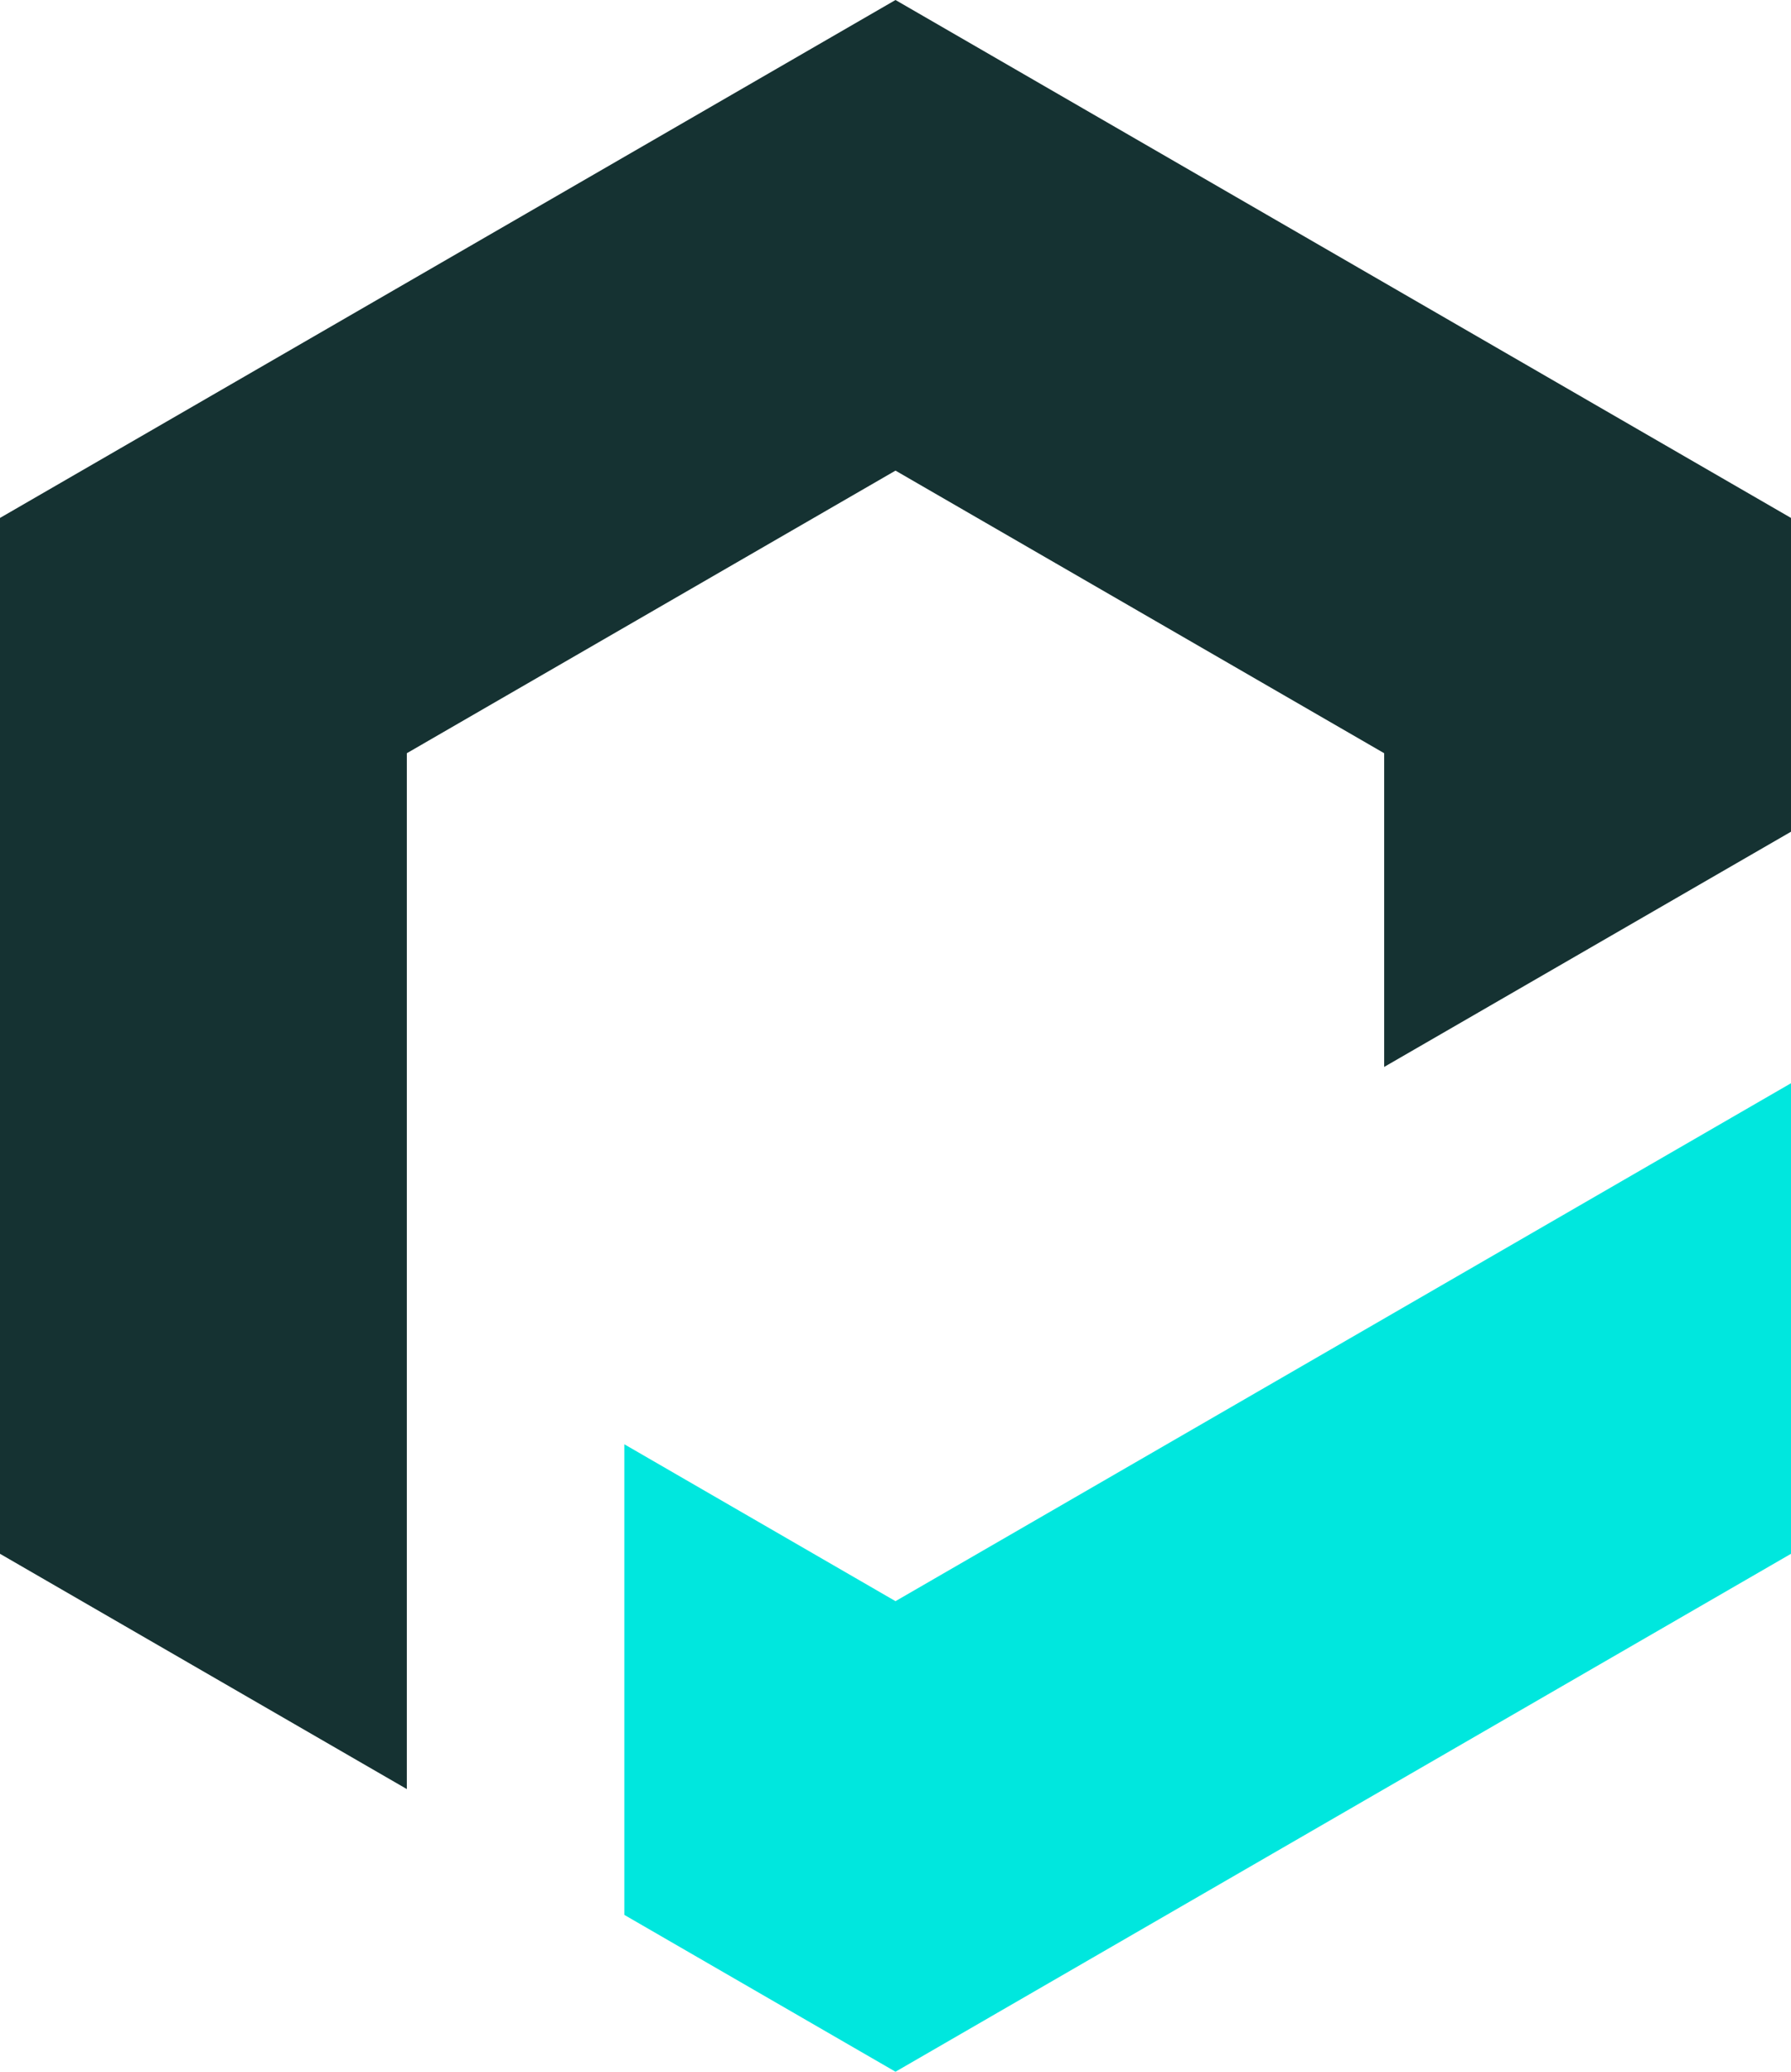
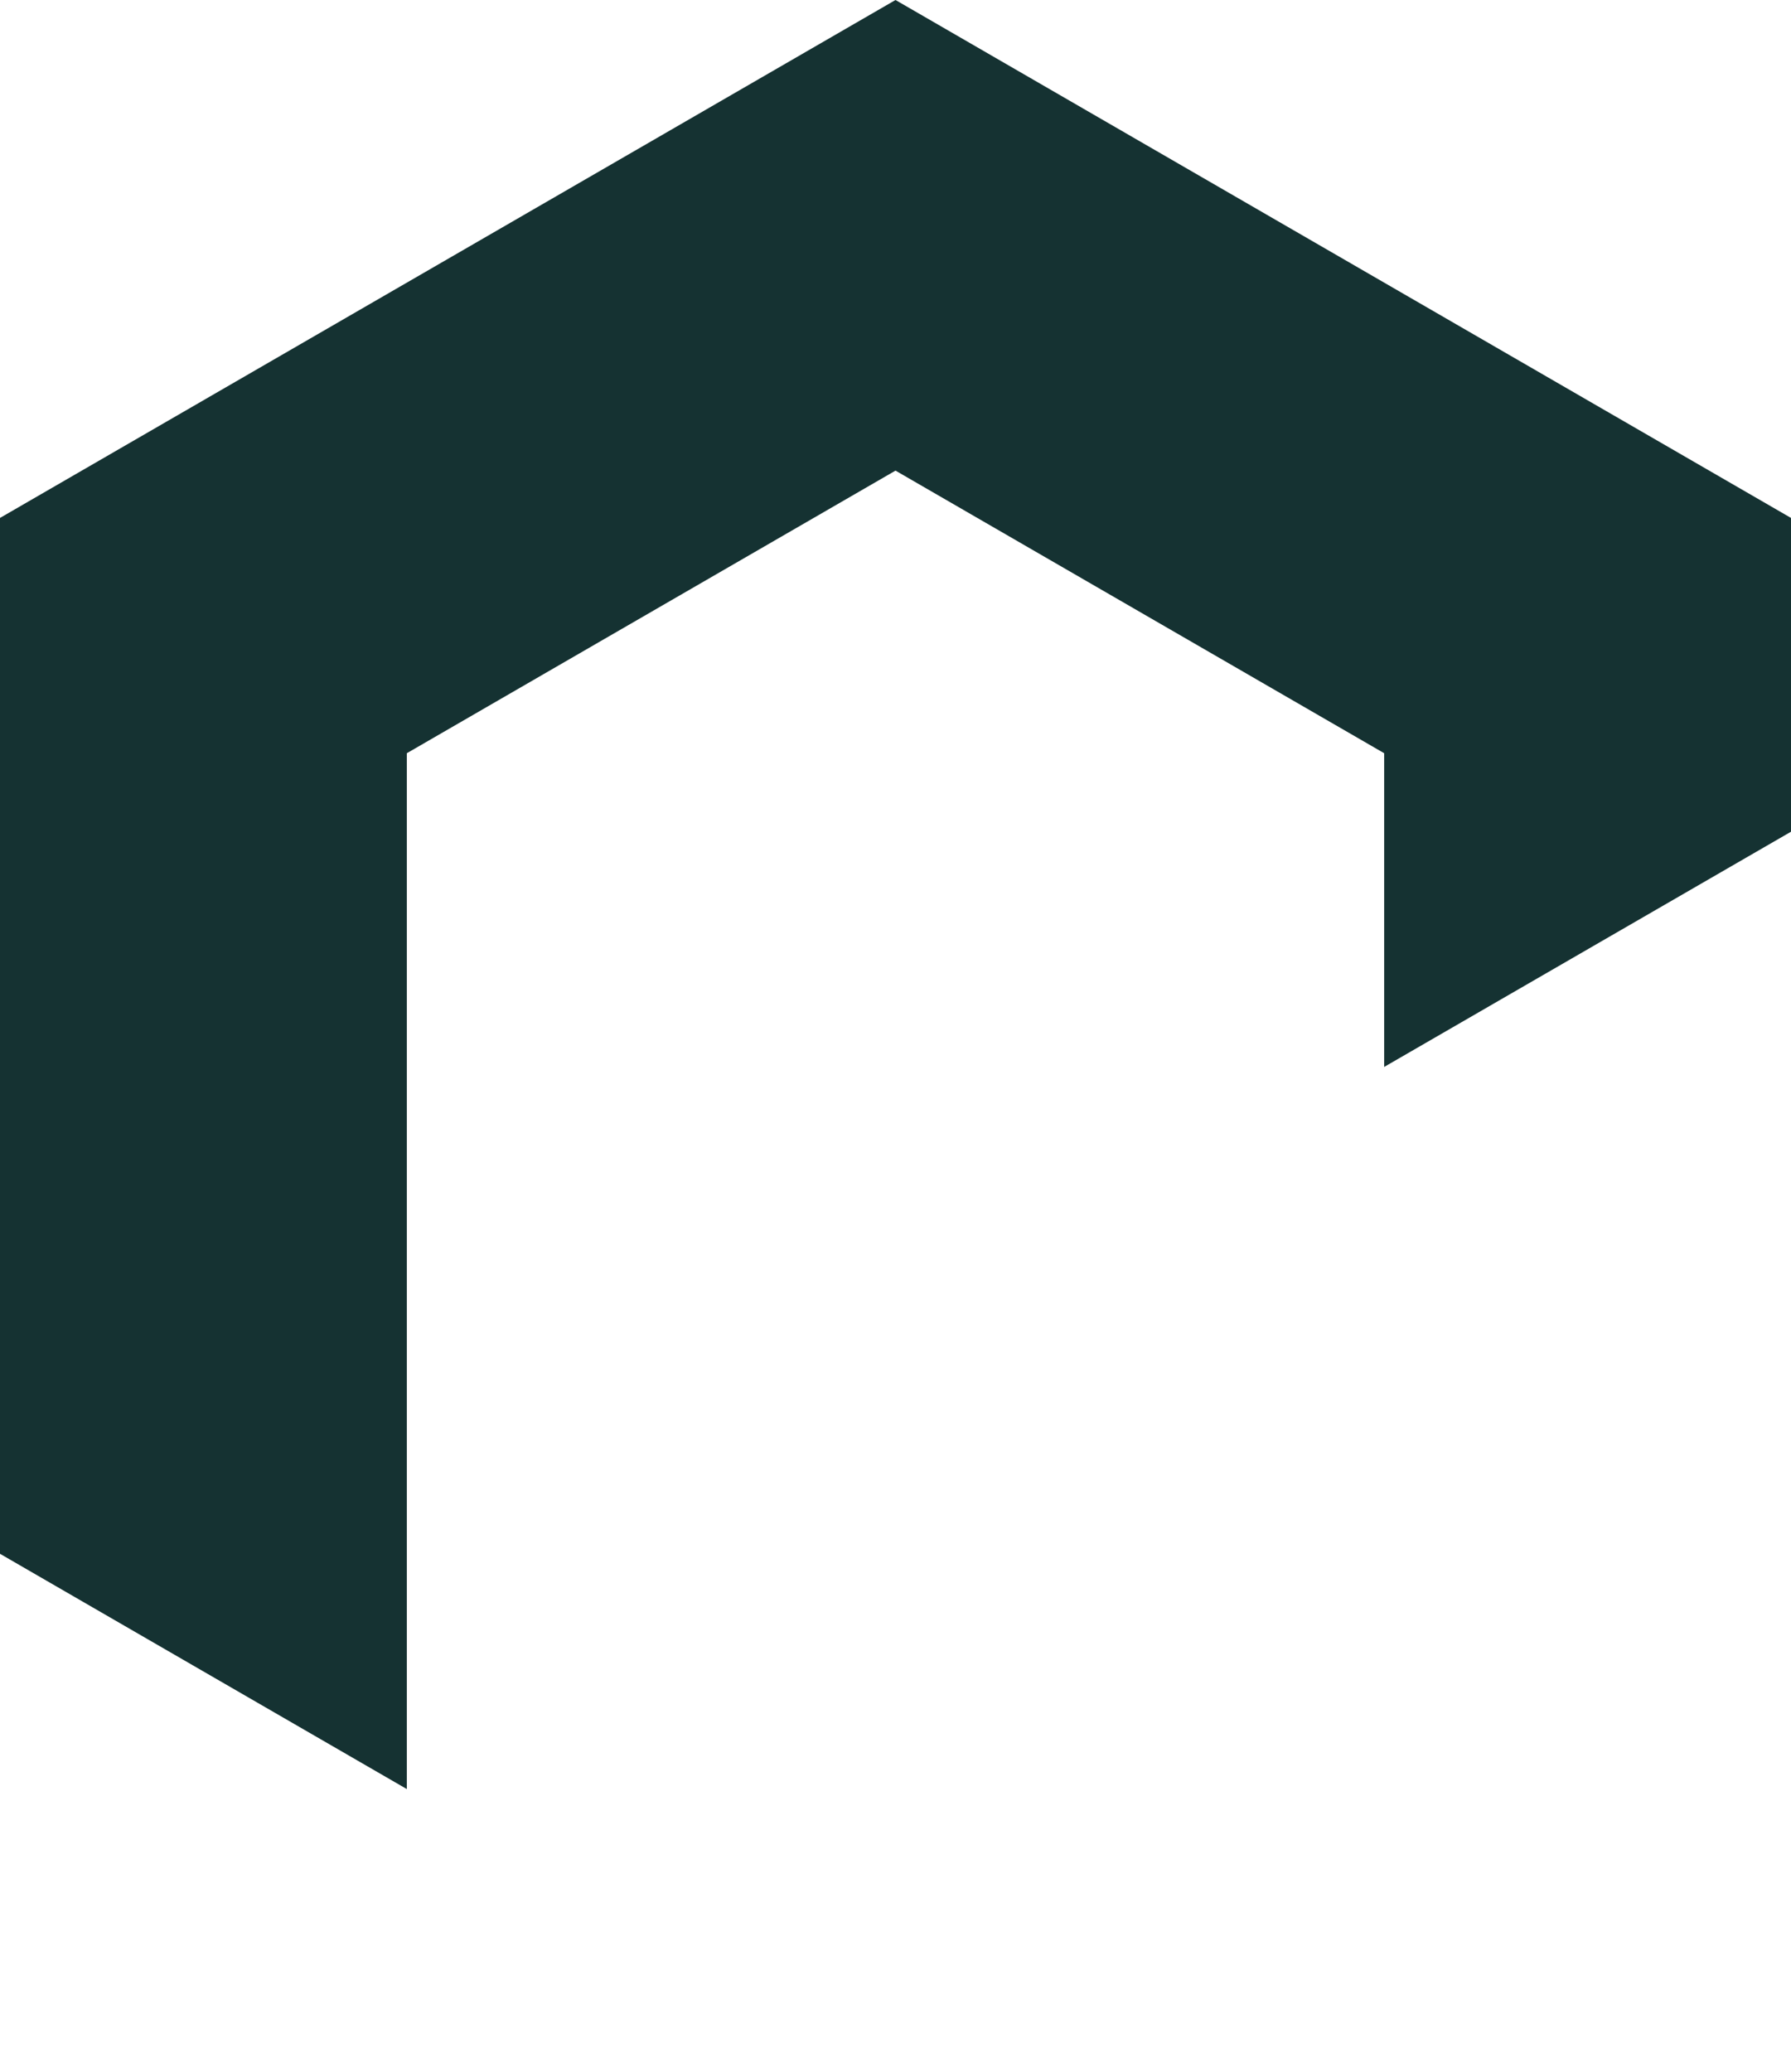
<svg xmlns="http://www.w3.org/2000/svg" width="32" height="37" viewBox="0 0 32 37" fill="none">
  <path d="M7.269 13.452L16 8.405L24.731 13.452V19.055L32 14.854V9.25L16 -5.72205e-06L0 9.25V27.75L7.269 31.952V13.452Z" fill="#153232" />
-   <path d="M16 28.596L11.155 25.794V34.199L16 37L32 27.75V19.346L16 28.596Z" fill="#00E7DE" />
</svg>